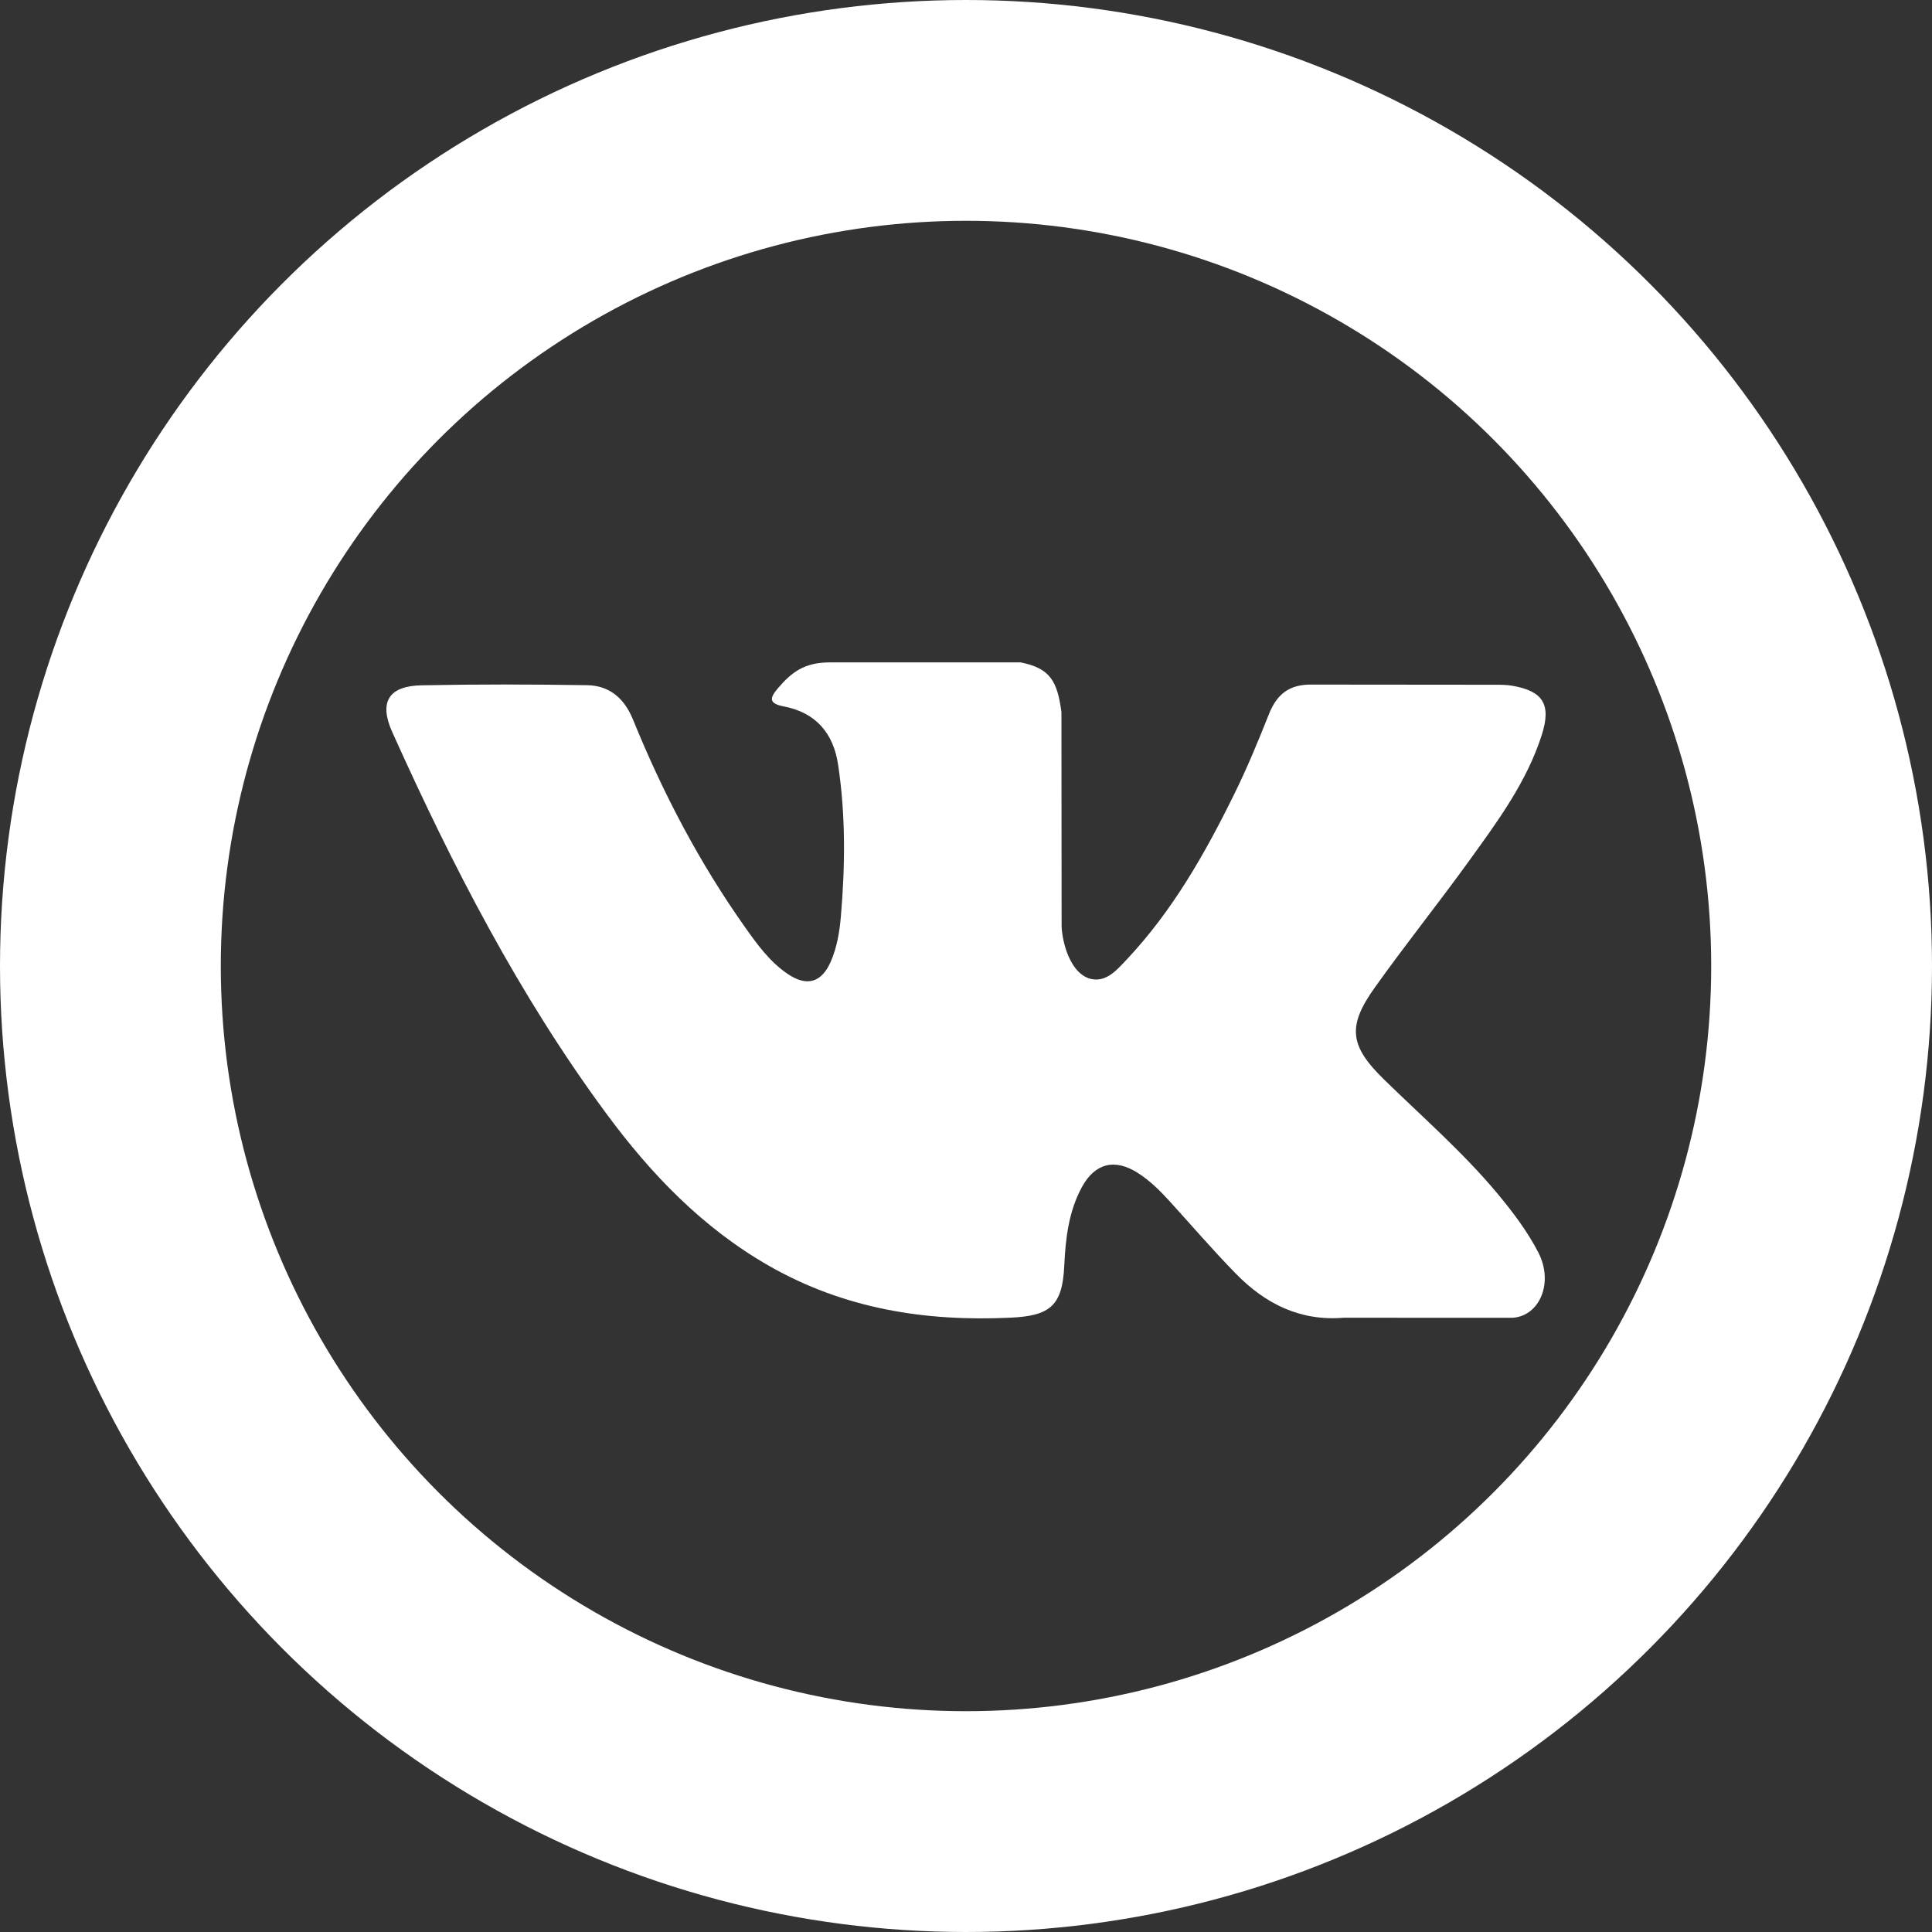
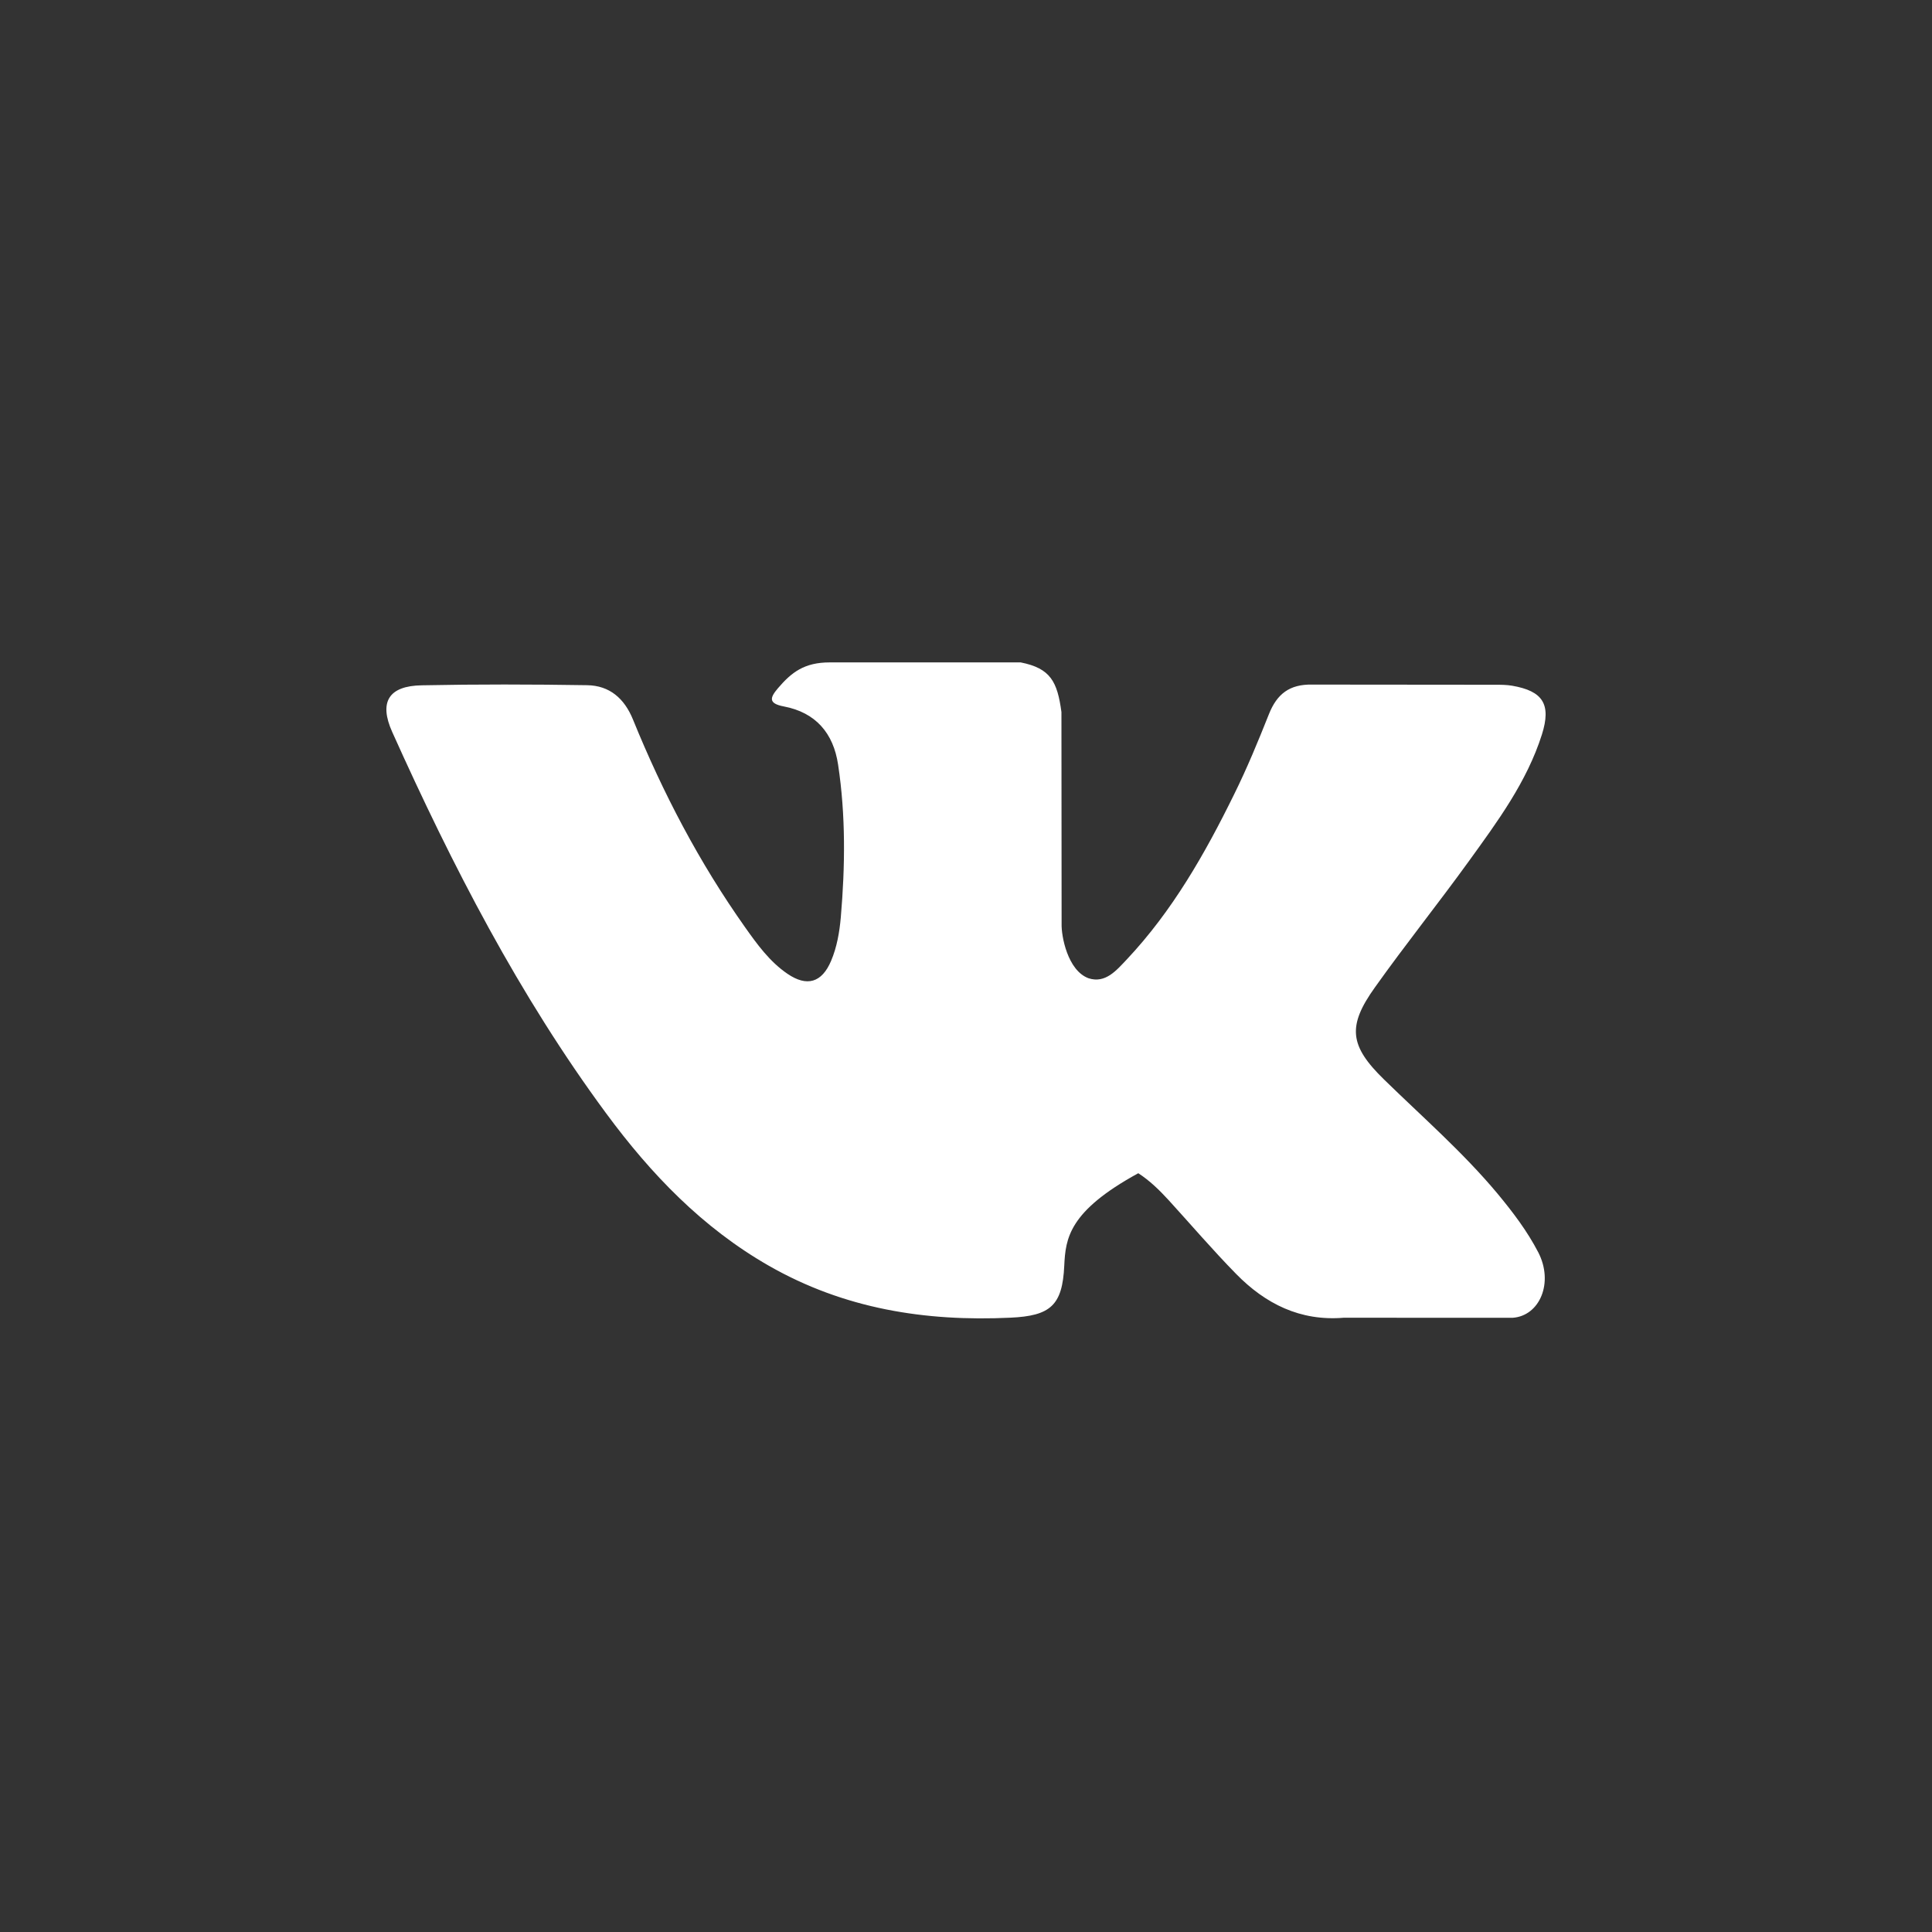
<svg xmlns="http://www.w3.org/2000/svg" width="35" height="35" viewBox="0 0 35 35" fill="none">
  <rect x="0" y="0" width="35" height="35" fill="#333333" stroke="none" />
-   <circle cx="17.5" cy="17.5" r="15.5" stroke="white" stroke-width="4" />
-   <path d="M25.073 19.556C25.77 20.237 26.505 20.876 27.13 21.625C27.406 21.958 27.667 22.301 27.867 22.687C28.151 23.236 27.894 23.84 27.402 23.873L24.342 23.872C23.553 23.937 22.924 23.619 22.395 23.08C21.971 22.648 21.579 22.189 21.172 21.743C21.005 21.561 20.83 21.389 20.621 21.254C20.203 20.983 19.841 21.066 19.602 21.501C19.359 21.944 19.304 22.435 19.28 22.929C19.247 23.649 19.03 23.838 18.306 23.871C16.759 23.944 15.292 23.71 13.928 22.93C12.726 22.242 11.794 21.271 10.983 20.172C9.403 18.032 8.193 15.68 7.106 13.262C6.861 12.718 7.04 12.425 7.641 12.415C8.639 12.395 9.637 12.397 10.636 12.413C11.042 12.419 11.311 12.652 11.467 13.035C12.007 14.363 12.668 15.626 13.497 16.797C13.718 17.109 13.943 17.421 14.264 17.64C14.619 17.883 14.889 17.802 15.056 17.407C15.162 17.157 15.208 16.887 15.232 16.618C15.311 15.695 15.322 14.773 15.183 13.853C15.098 13.279 14.774 12.907 14.201 12.798C13.909 12.743 13.952 12.634 14.094 12.467C14.34 12.179 14.571 12 15.032 12H18.49C19.034 12.107 19.155 12.352 19.229 12.9L19.232 16.74C19.226 16.952 19.338 17.581 19.72 17.722C20.026 17.822 20.227 17.577 20.411 17.383C21.238 16.505 21.829 15.466 22.357 14.391C22.591 13.918 22.793 13.428 22.988 12.937C23.133 12.573 23.36 12.394 23.77 12.402L27.097 12.405C27.196 12.405 27.296 12.406 27.391 12.422C27.952 12.518 28.106 12.759 27.933 13.307C27.66 14.166 27.129 14.882 26.61 15.601C26.055 16.369 25.461 17.11 24.911 17.883C24.405 18.588 24.445 18.944 25.073 19.556Z" fill="white" />
+   <path d="M25.073 19.556C25.77 20.237 26.505 20.876 27.13 21.625C27.406 21.958 27.667 22.301 27.867 22.687C28.151 23.236 27.894 23.84 27.402 23.873L24.342 23.872C23.553 23.937 22.924 23.619 22.395 23.08C21.971 22.648 21.579 22.189 21.172 21.743C21.005 21.561 20.83 21.389 20.621 21.254C19.359 21.944 19.304 22.435 19.28 22.929C19.247 23.649 19.03 23.838 18.306 23.871C16.759 23.944 15.292 23.71 13.928 22.93C12.726 22.242 11.794 21.271 10.983 20.172C9.403 18.032 8.193 15.68 7.106 13.262C6.861 12.718 7.04 12.425 7.641 12.415C8.639 12.395 9.637 12.397 10.636 12.413C11.042 12.419 11.311 12.652 11.467 13.035C12.007 14.363 12.668 15.626 13.497 16.797C13.718 17.109 13.943 17.421 14.264 17.64C14.619 17.883 14.889 17.802 15.056 17.407C15.162 17.157 15.208 16.887 15.232 16.618C15.311 15.695 15.322 14.773 15.183 13.853C15.098 13.279 14.774 12.907 14.201 12.798C13.909 12.743 13.952 12.634 14.094 12.467C14.34 12.179 14.571 12 15.032 12H18.49C19.034 12.107 19.155 12.352 19.229 12.9L19.232 16.74C19.226 16.952 19.338 17.581 19.72 17.722C20.026 17.822 20.227 17.577 20.411 17.383C21.238 16.505 21.829 15.466 22.357 14.391C22.591 13.918 22.793 13.428 22.988 12.937C23.133 12.573 23.36 12.394 23.77 12.402L27.097 12.405C27.196 12.405 27.296 12.406 27.391 12.422C27.952 12.518 28.106 12.759 27.933 13.307C27.66 14.166 27.129 14.882 26.61 15.601C26.055 16.369 25.461 17.11 24.911 17.883C24.405 18.588 24.445 18.944 25.073 19.556Z" fill="white" />
</svg>